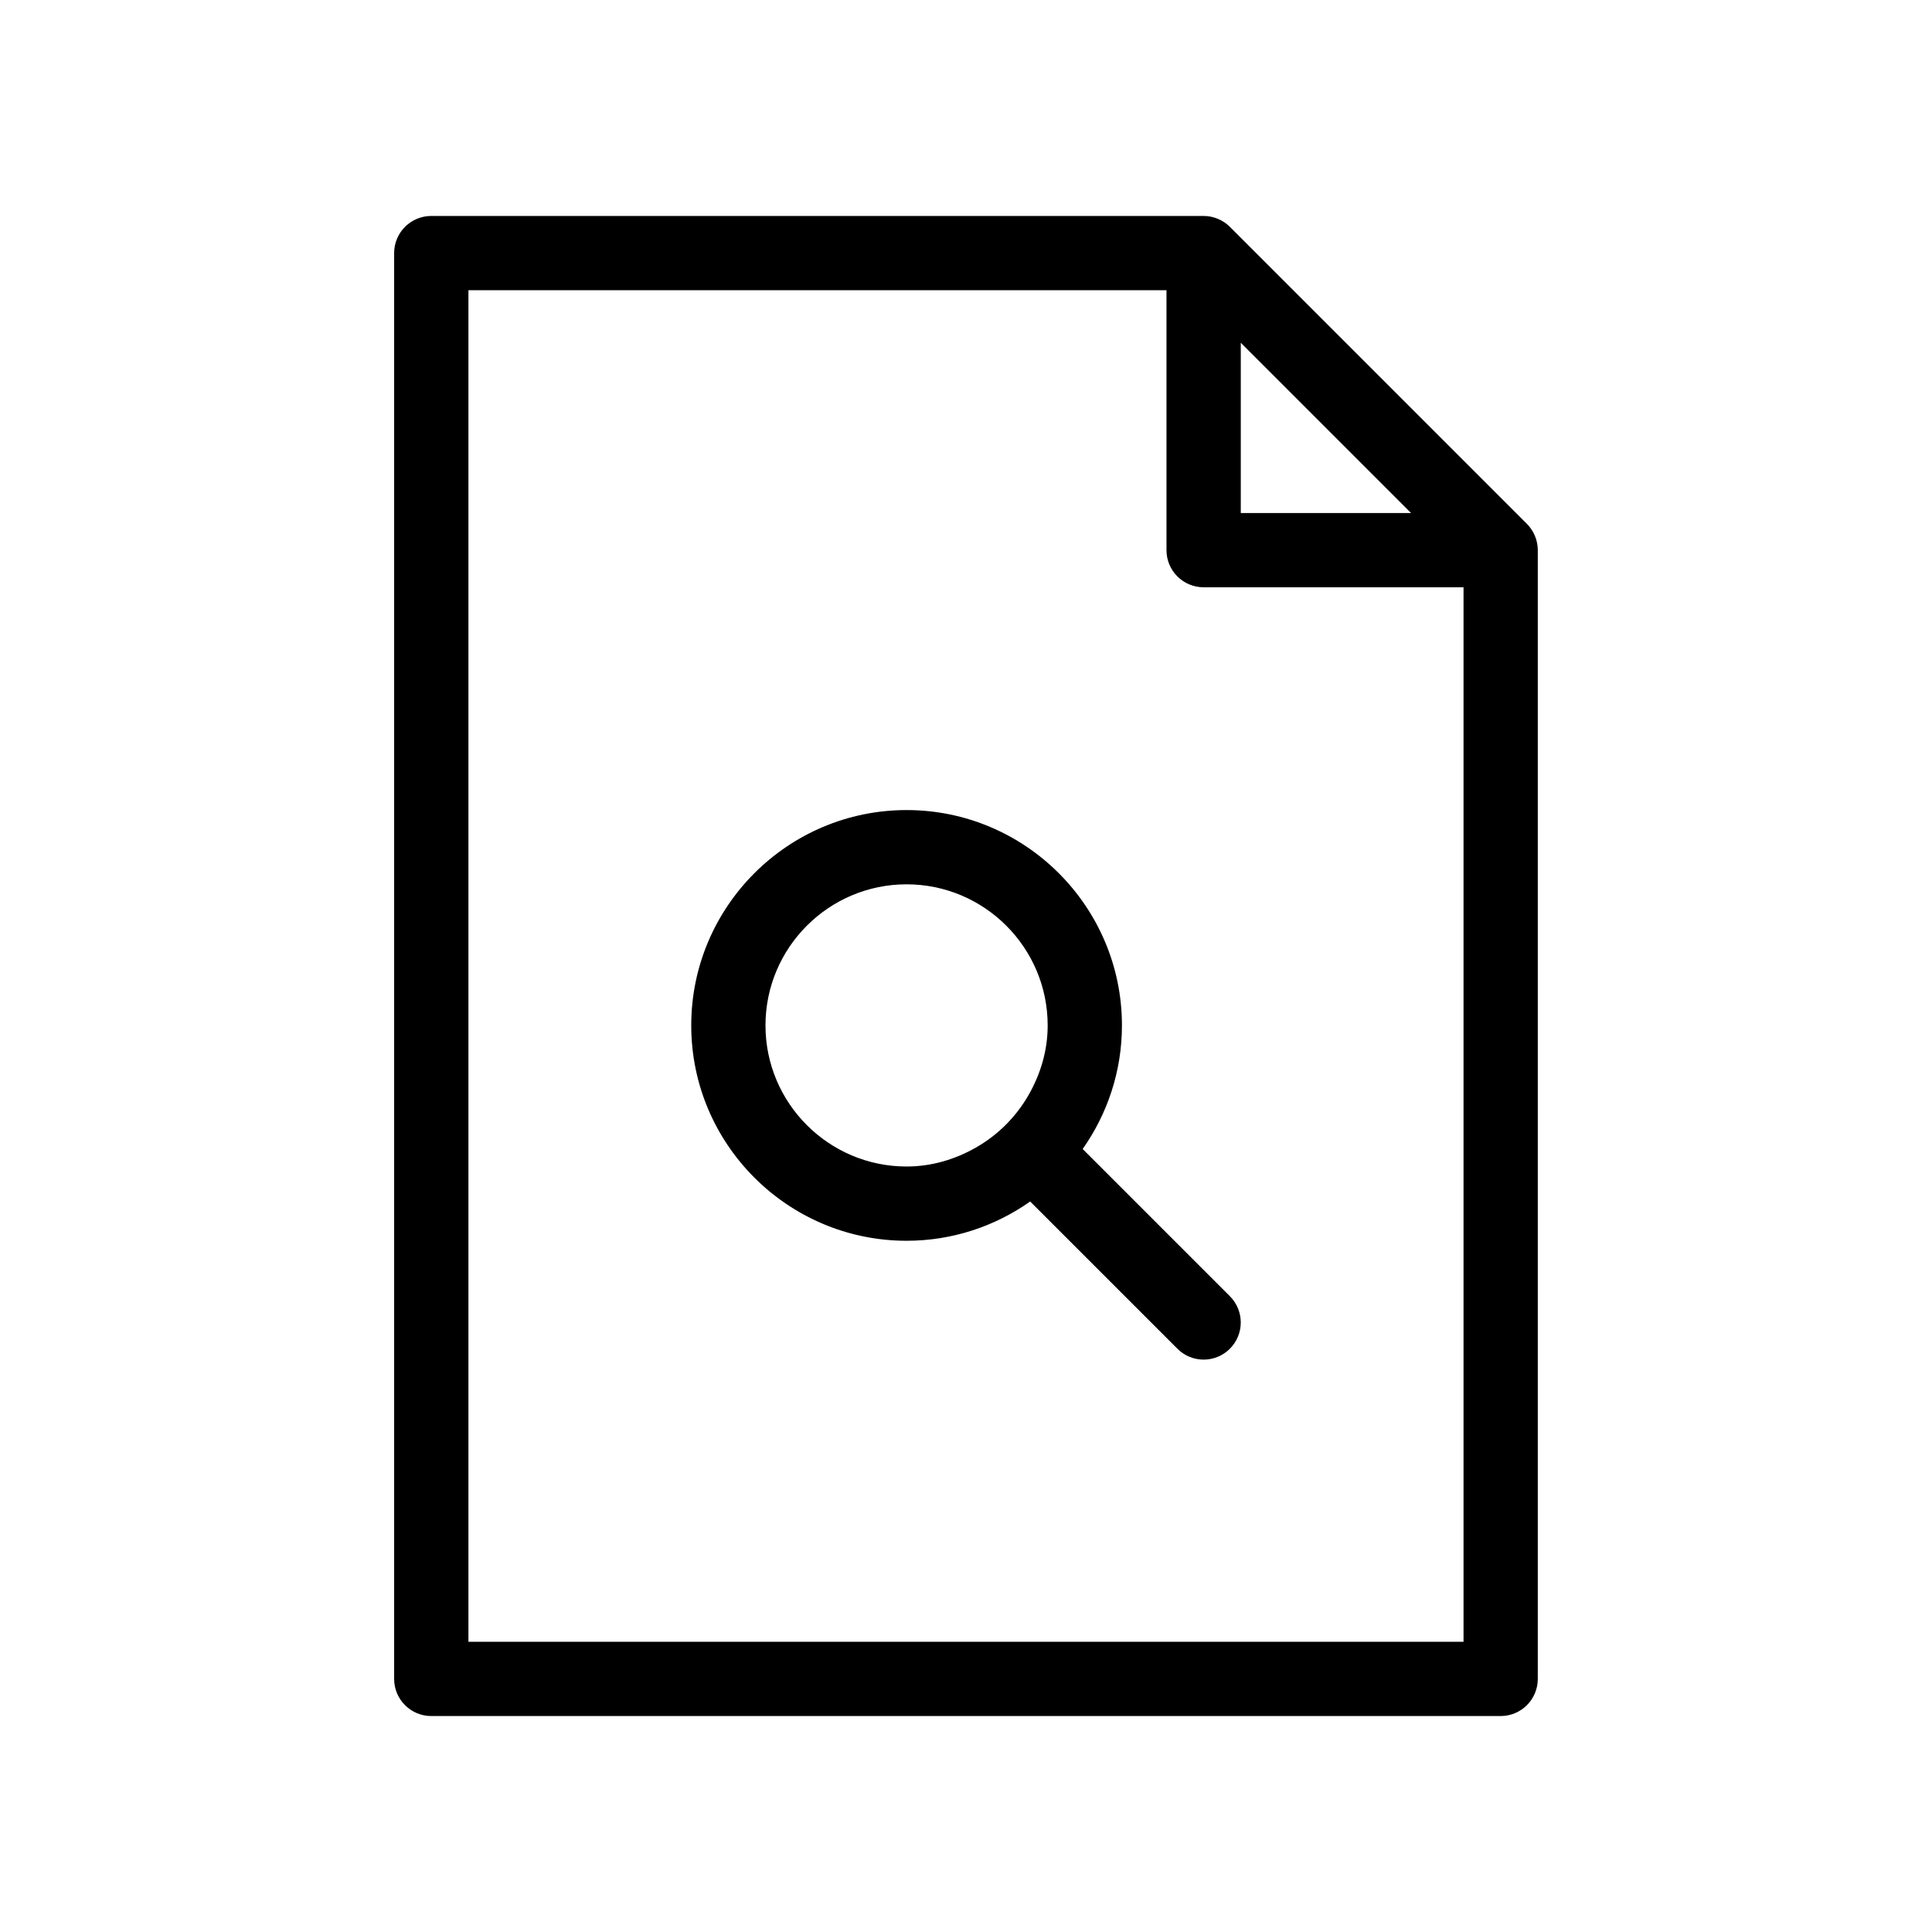
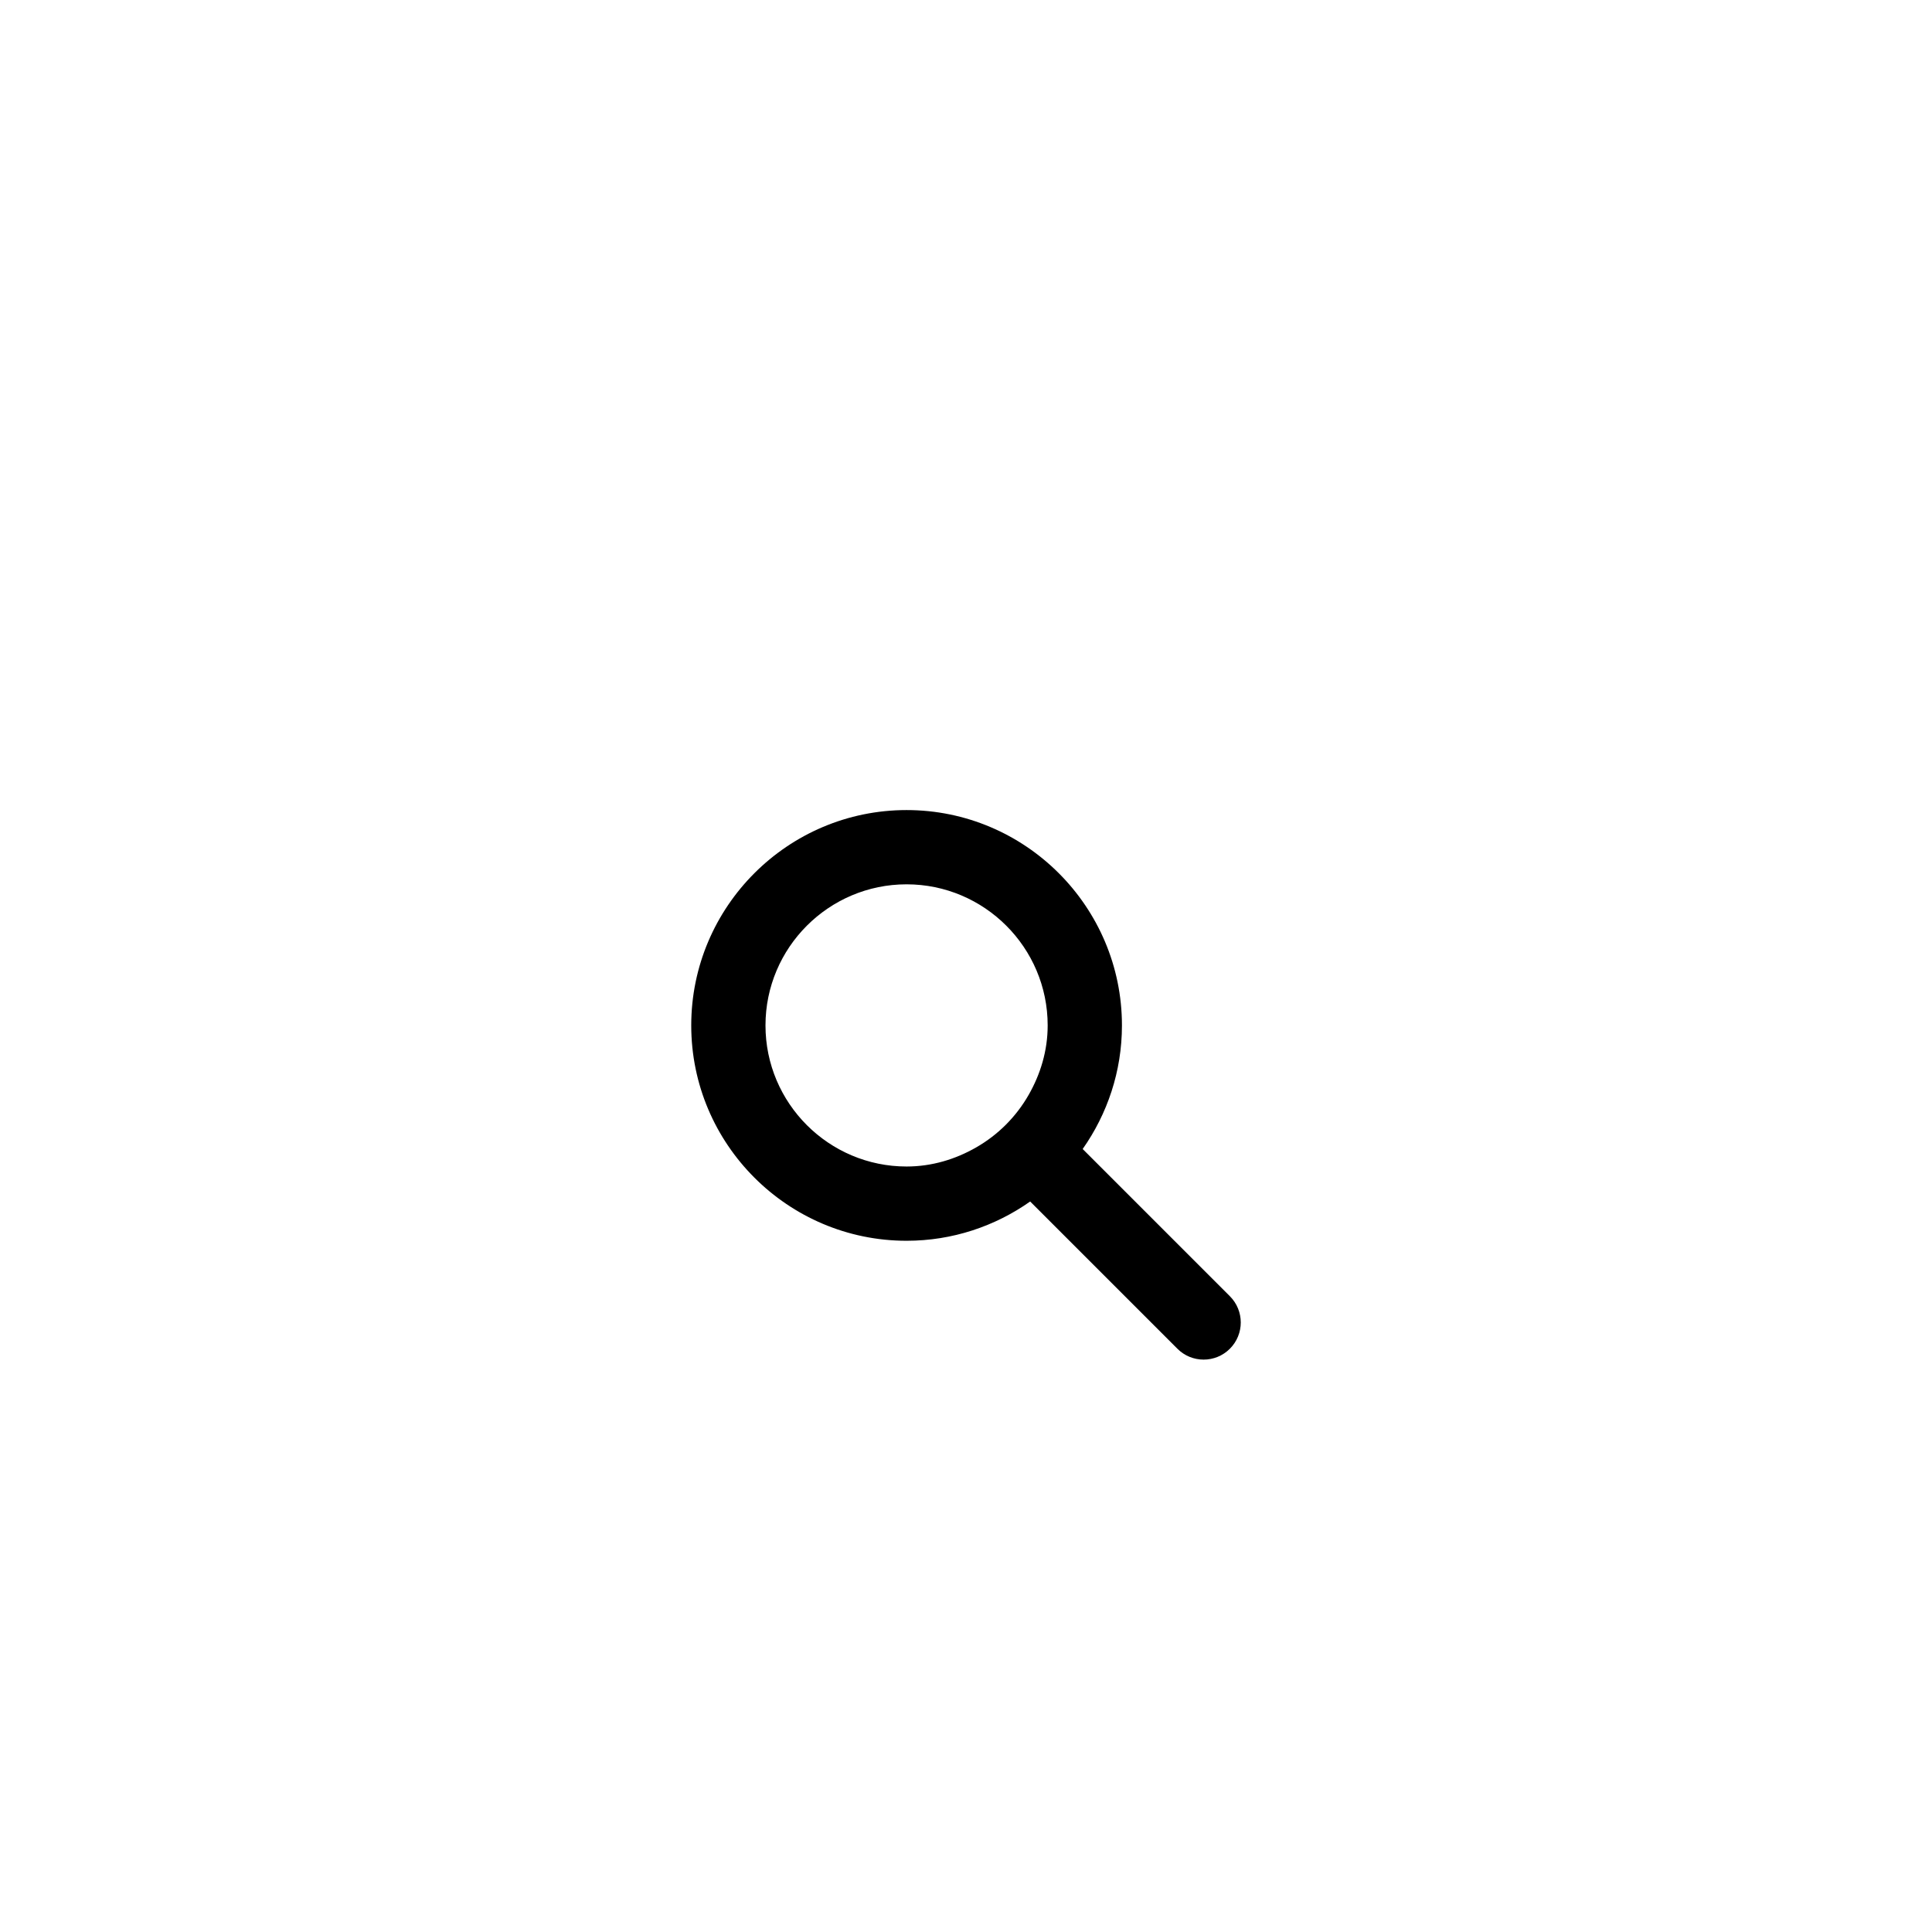
<svg xmlns="http://www.w3.org/2000/svg" fill="#000000" width="800px" height="800px" version="1.1" viewBox="144 144 512 512">
  <g>
    <path d="m430.92 448.5c6.531-9.285 10.406-20.566 10.406-32.754 0-31.469-25.598-57.07-57.07-57.07-31.473 0-57.07 25.602-57.07 57.07s25.598 57.07 57.07 57.07c12.188 0 23.469-3.871 32.75-10.406l39.012 39.012c1.918 1.926 4.434 2.887 6.957 2.887 2.523 0 5.035-0.961 6.957-2.883 3.844-3.844 3.844-10.07 0-13.914zm-14.328-14.328c-3.324 5.809-8.105 10.59-13.914 13.914-5.461 3.125-11.695 5.051-18.426 5.051-20.617 0-37.391-16.773-37.391-37.391 0-20.617 16.773-37.391 37.391-37.391 20.617 0 37.391 16.773 37.391 37.391 0.004 6.731-1.926 12.965-5.051 18.426z" />
-     <path d="m258.3 598.77h283.39c5.434 0 9.84-4.406 9.84-9.84v-299.14c0-1.344-0.277-2.621-0.766-3.789-0.488-1.172-1.203-2.254-2.117-3.168l-78.719-78.719c-0.918-0.918-2-1.629-3.172-2.117-1.168-0.488-2.445-0.766-3.785-0.766h-204.68c-5.434 0-9.84 4.406-9.84 9.84v377.86c0 5.438 4.406 9.84 9.84 9.84zm214.52-363.94 45.125 45.125h-45.125zm-204.68-13.914h184.99v68.879c0 5.434 4.406 9.84 9.84 9.84h68.879v279.46h-263.71z" />
  </g>
</svg>